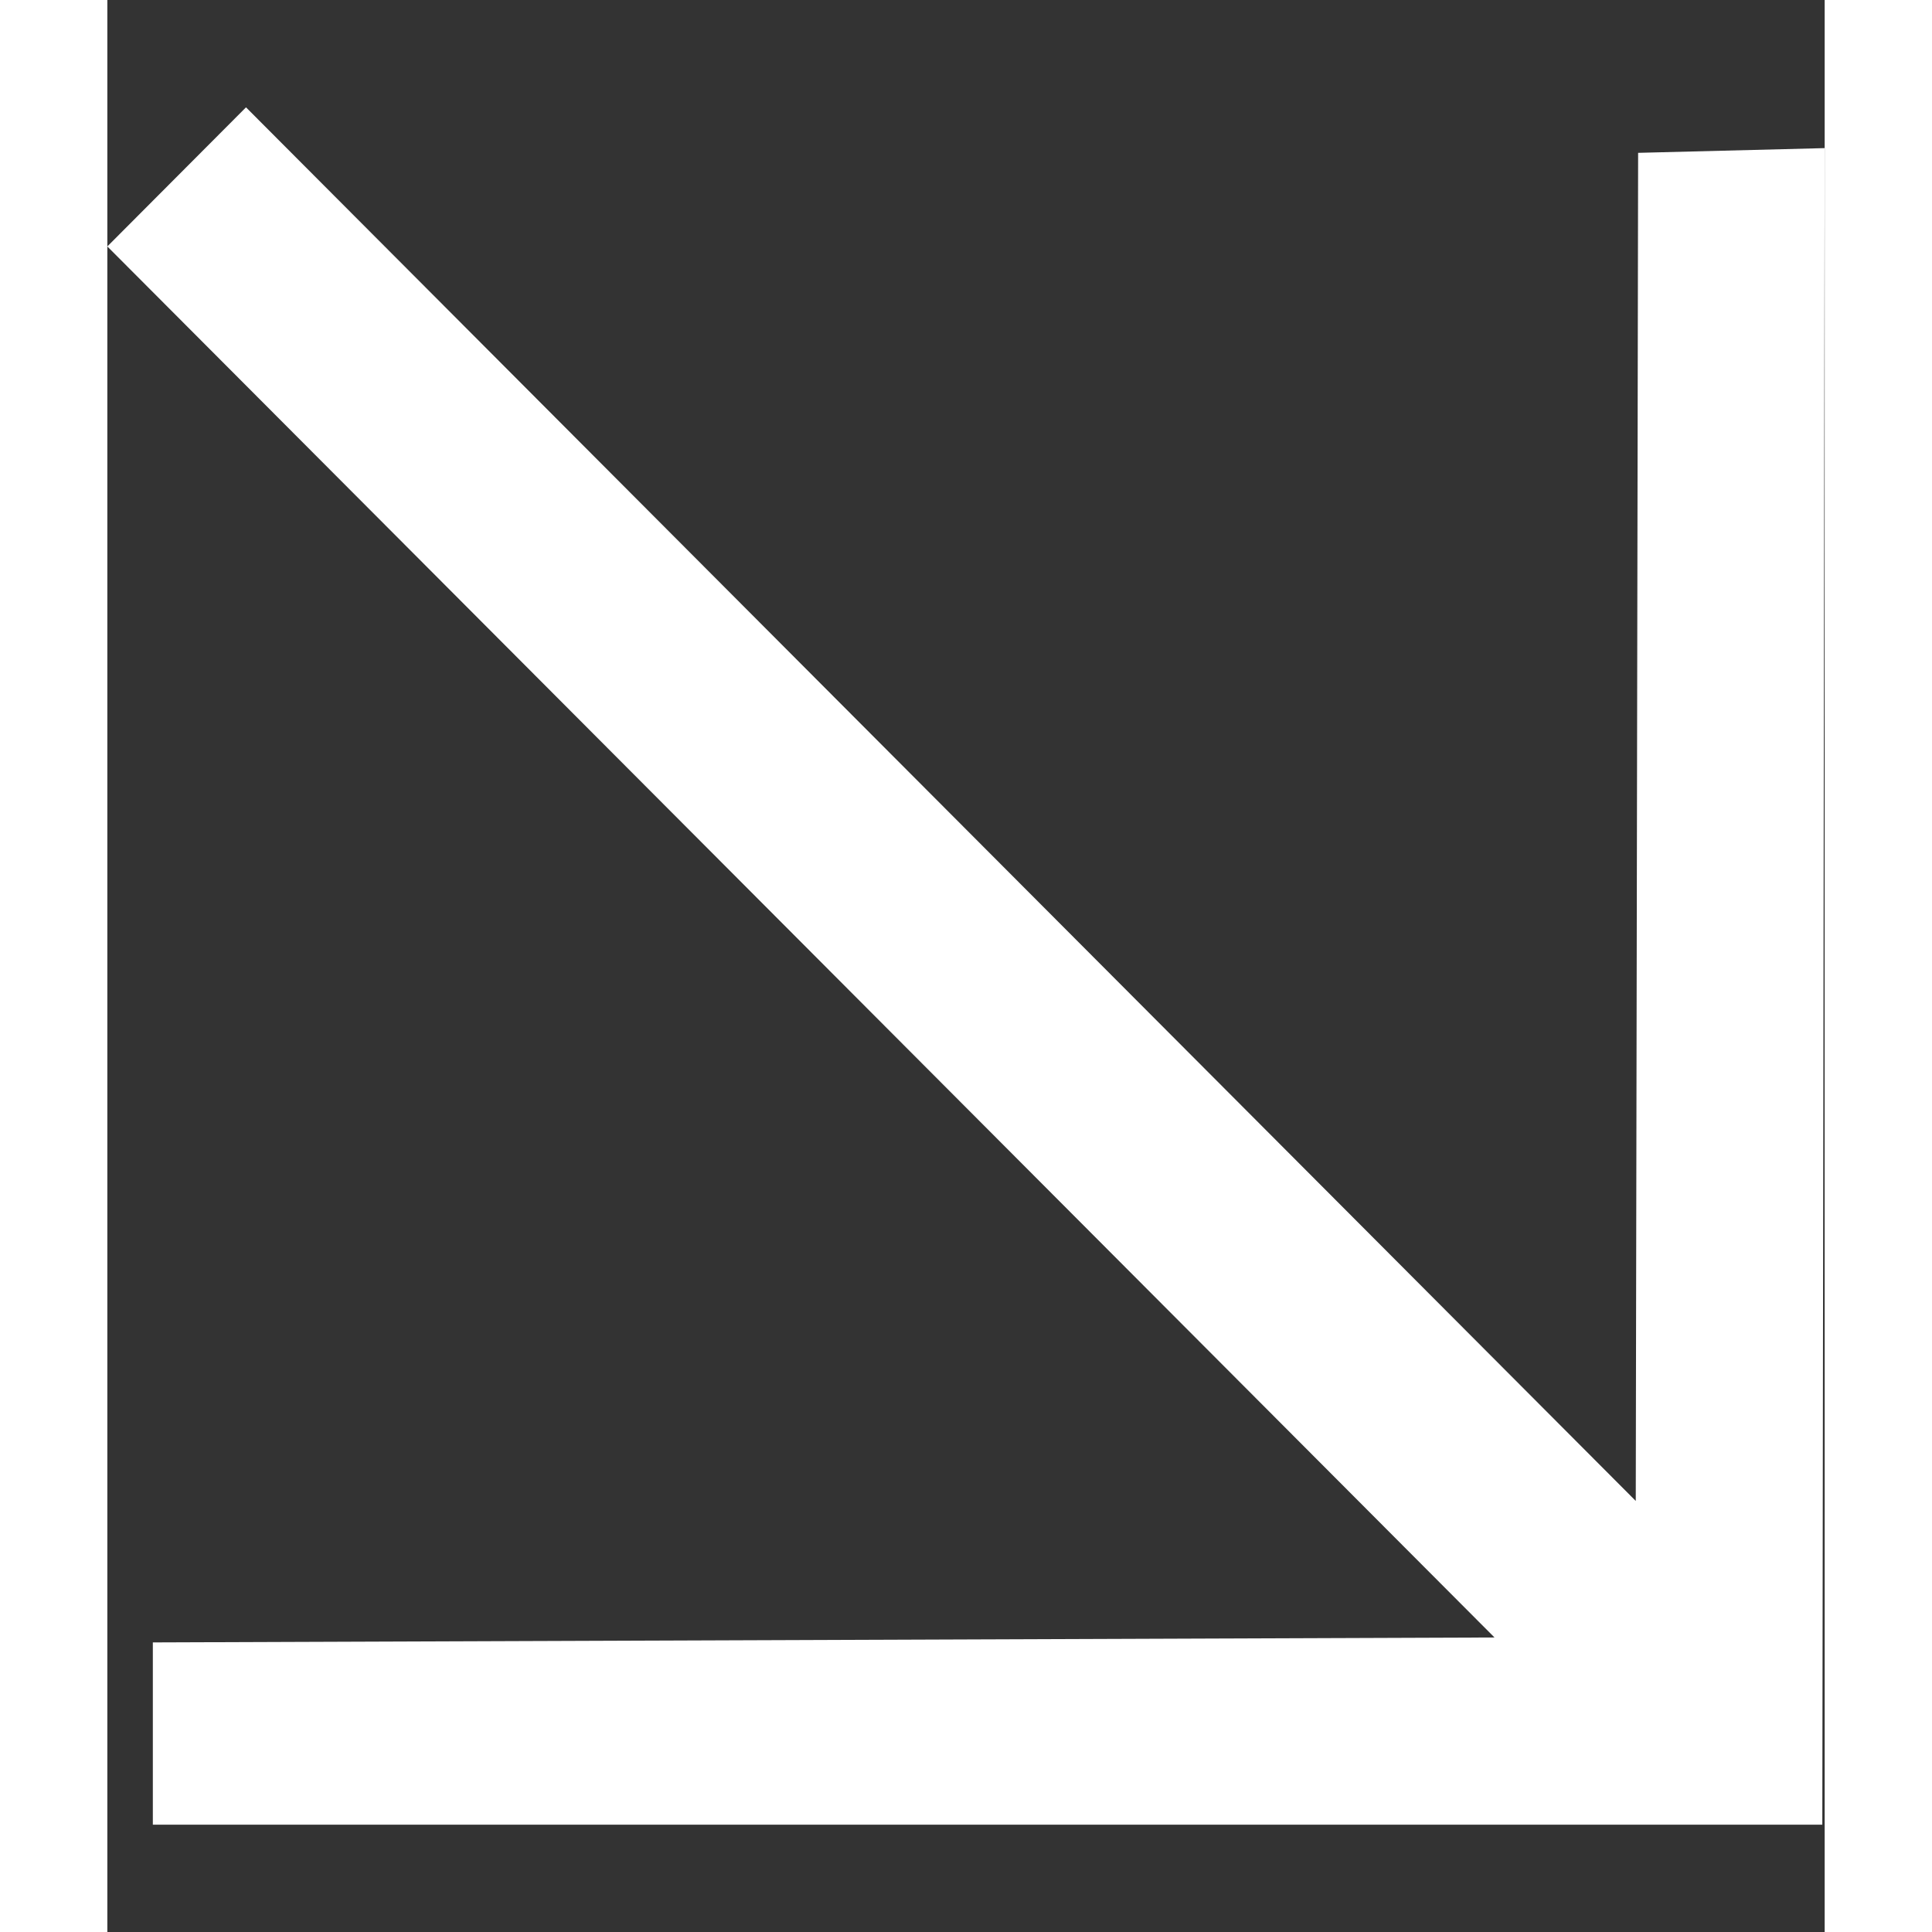
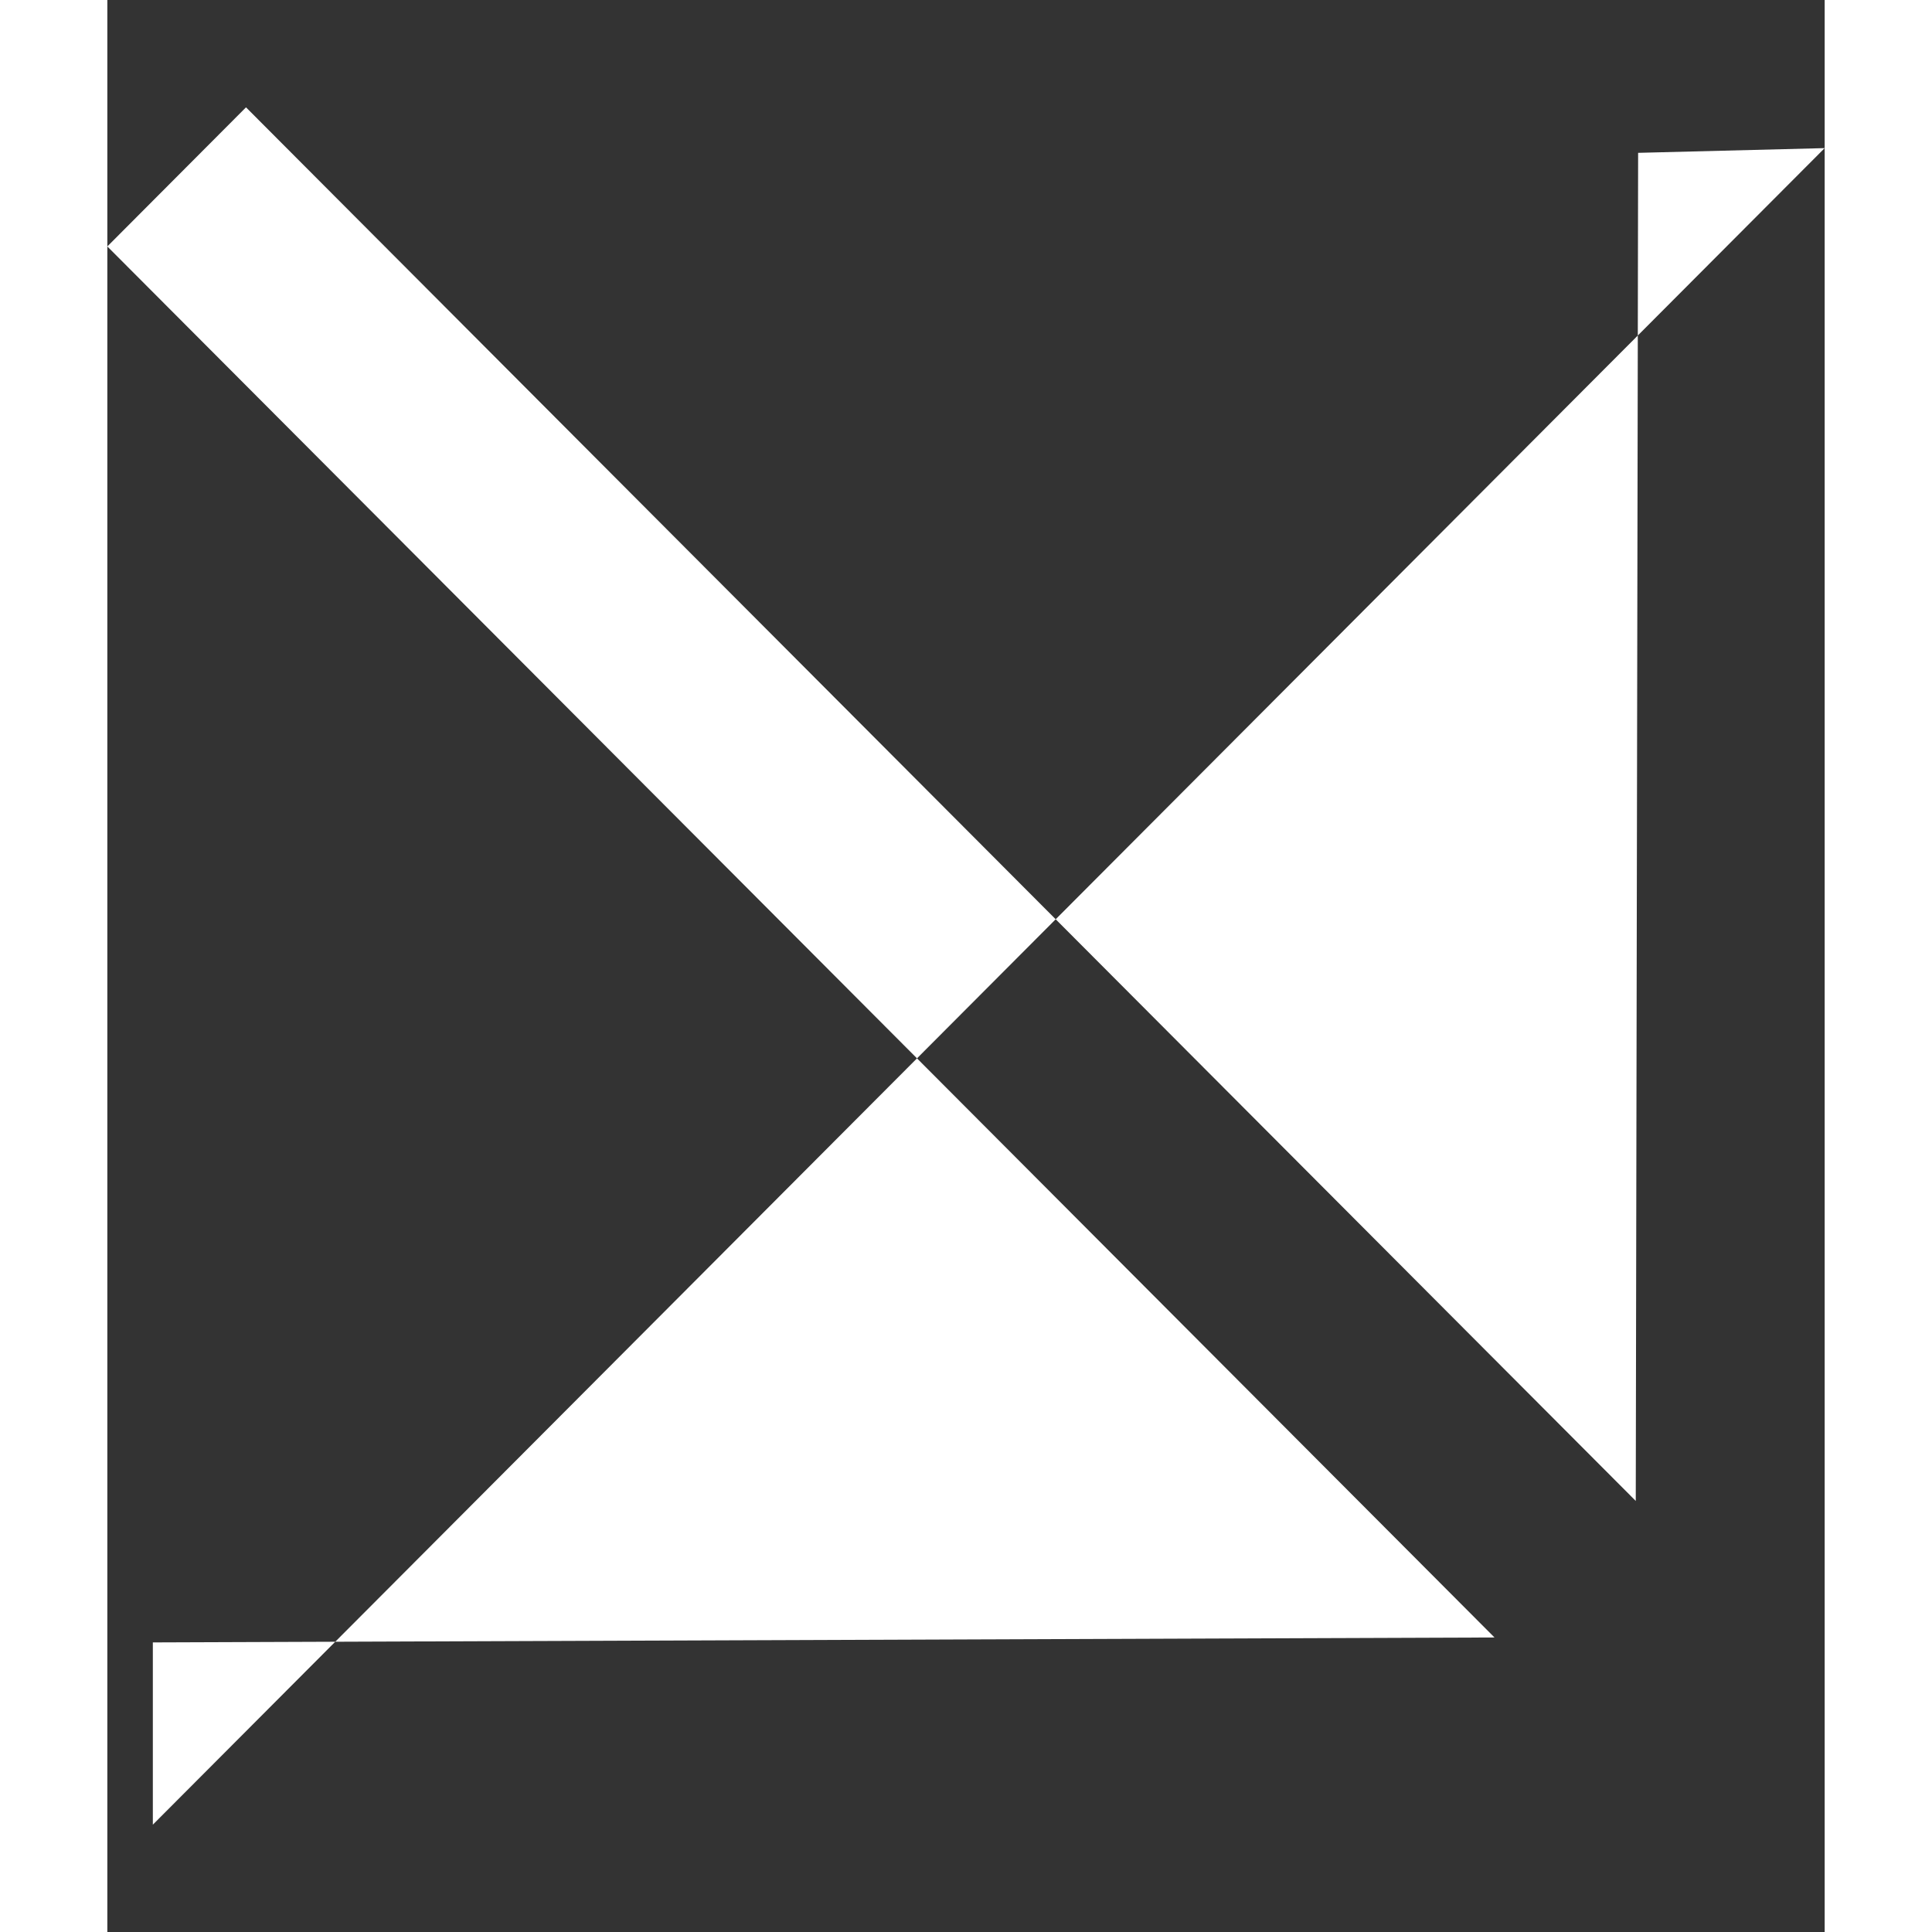
<svg xmlns="http://www.w3.org/2000/svg" width="8" height="8" viewBox="0 0 8 9" fill="none">
  <rect x="0" y="0" width="8" height="9" fill="#333333" stroke="none" />
-   <path d="M7.131 0.712L7.12 6.992L0.646 0.5L0 1.148L6.462 7.628L0.212 7.651V8.5H7.989L8 0.69L7.131 0.712Z" fill="white" />
+   <path d="M7.131 0.712L7.12 6.992L0.646 0.5L0 1.148L6.462 7.628L0.212 7.651V8.5L8 0.69L7.131 0.712Z" fill="white" />
</svg>